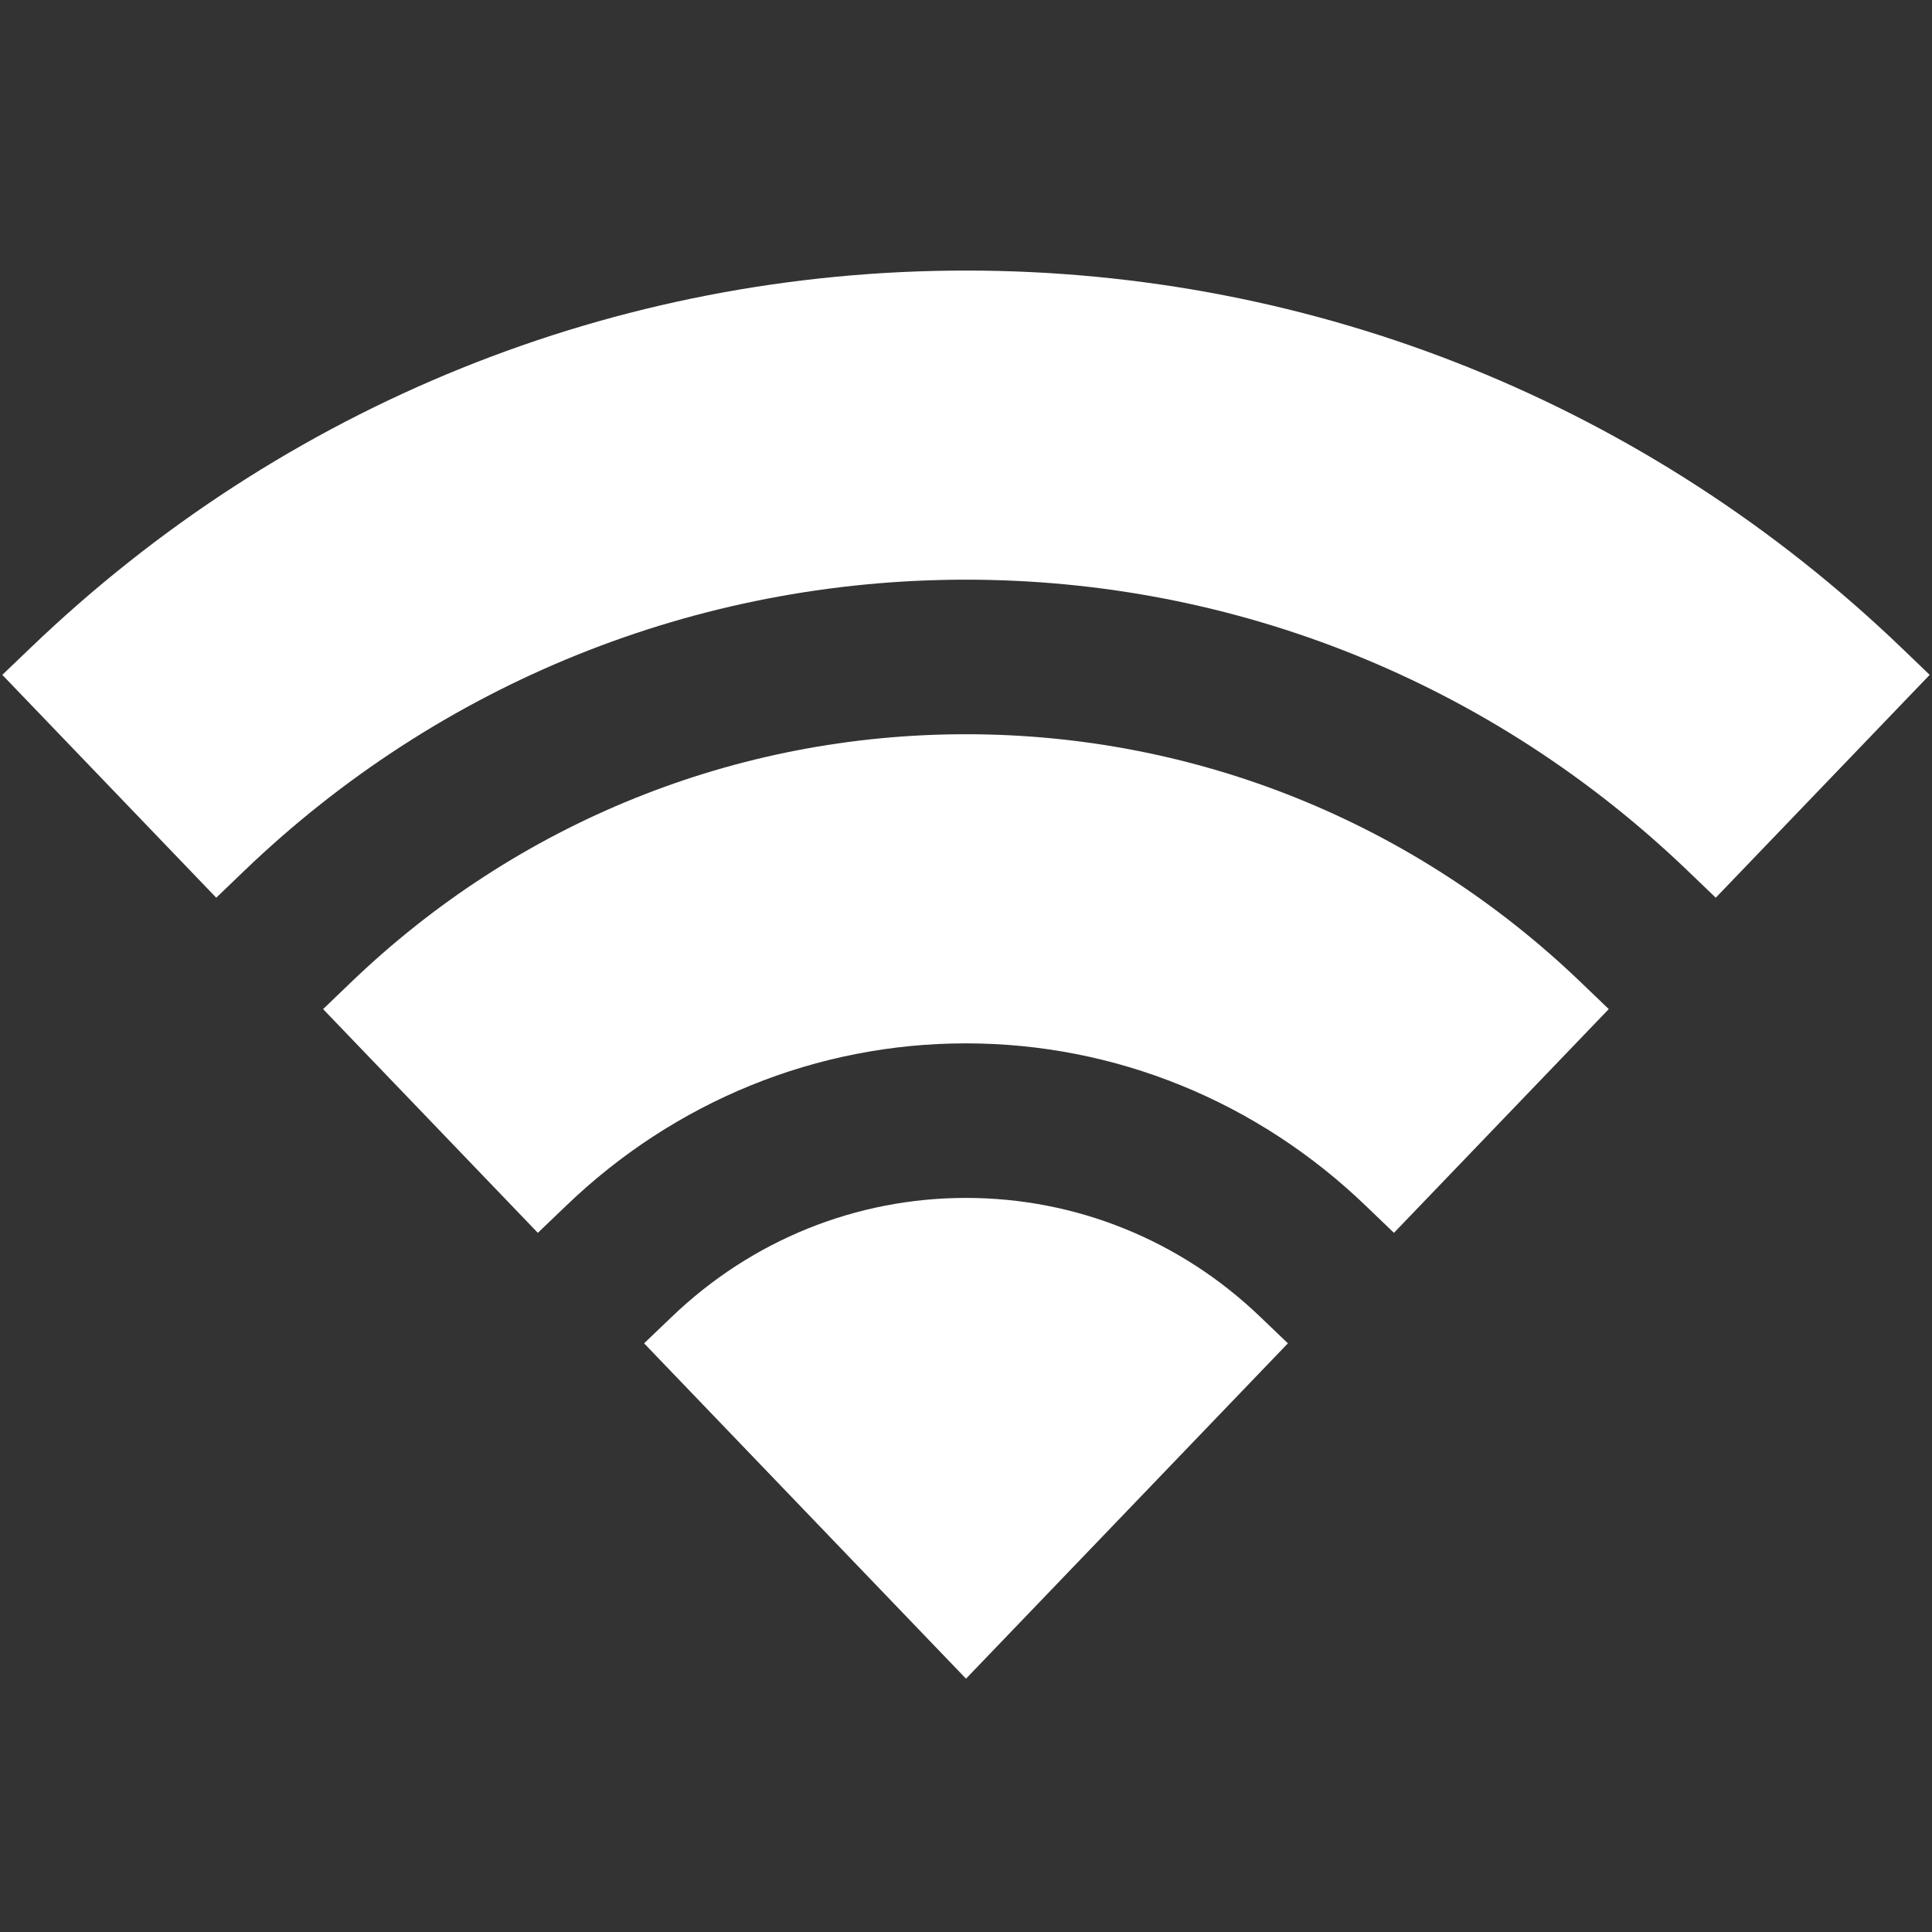
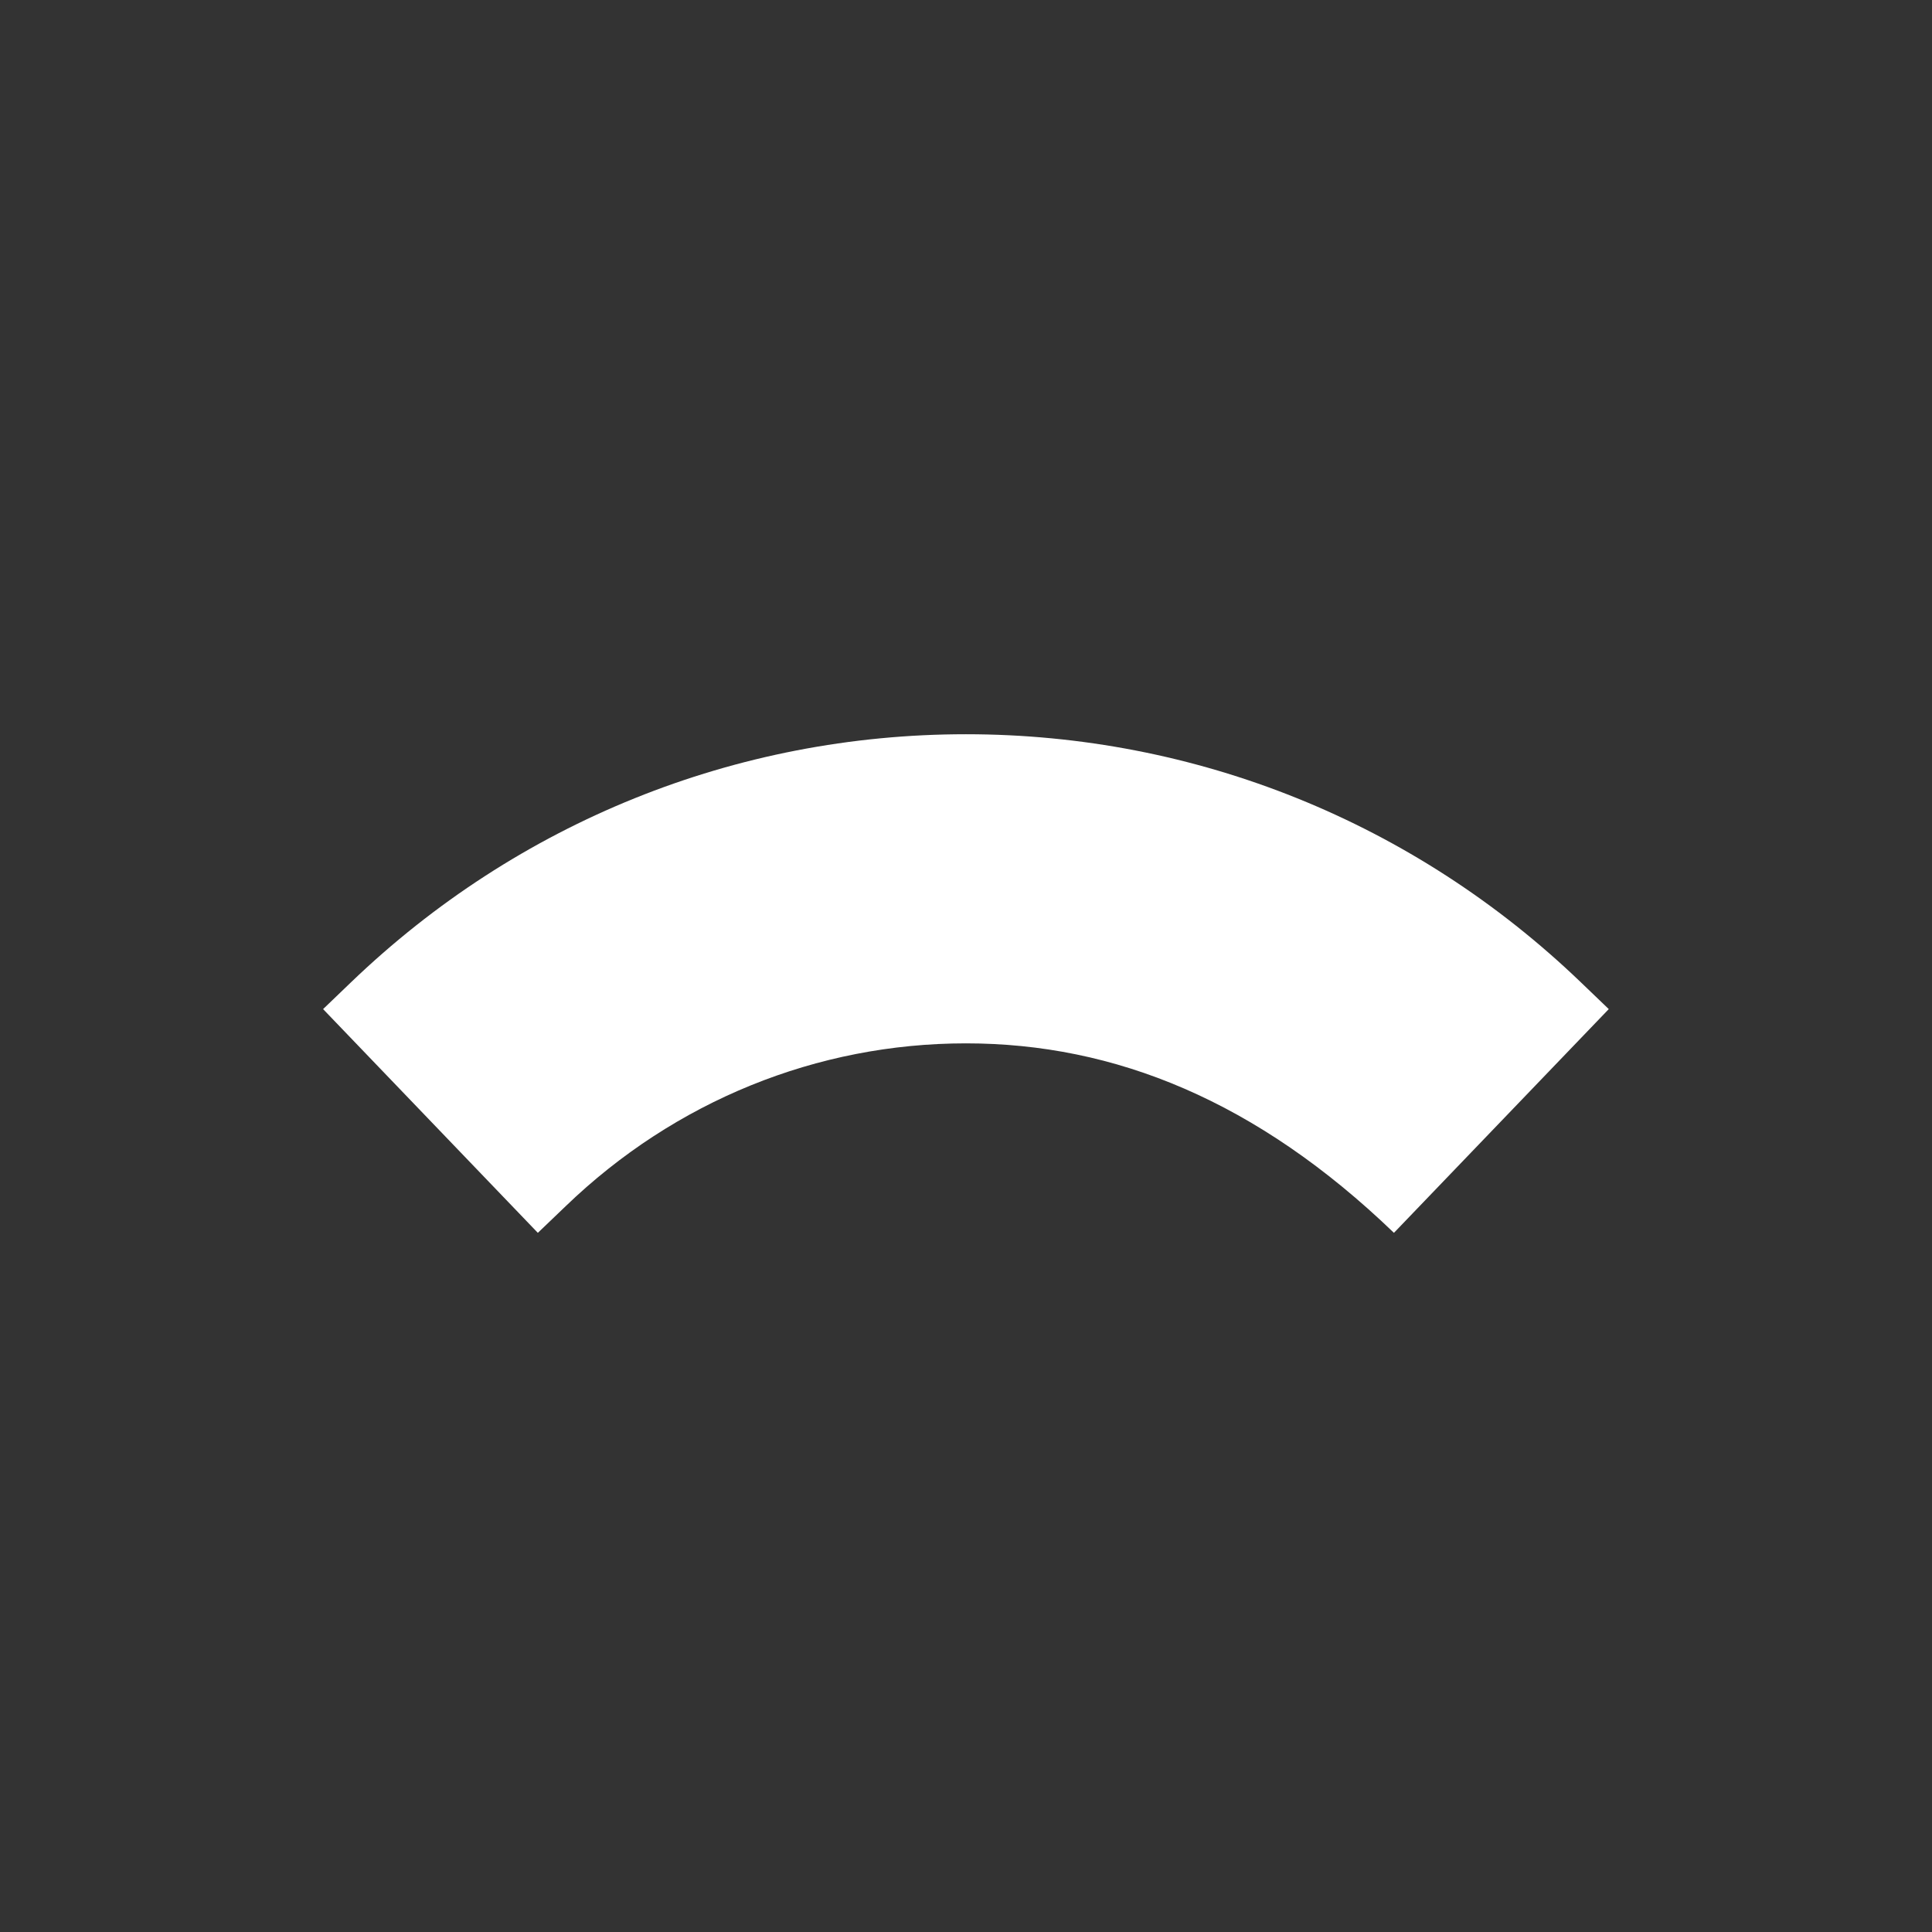
<svg xmlns="http://www.w3.org/2000/svg" width="26" height="26" viewBox="0 0 26 26" fill="none">
  <rect x="0" y="0" width="26" height="26" fill="#333333" stroke="none" />
-   <path d="M18.759 16.591L18.384 16.231C16.917 14.818 15.004 14.041 12.999 14.041C10.994 14.041 9.081 14.818 7.614 16.231L7.238 16.591L4.348 13.58L4.723 13.22C6.965 11.066 9.904 9.881 12.999 9.881C16.094 9.881 19.033 11.066 21.275 13.22L21.65 13.58L18.759 16.591Z" fill="white" />
-   <path d="M23.09 12.081L22.715 11.721C20.083 9.193 16.633 7.801 13 7.801C9.367 7.801 5.917 9.193 3.285 11.721L2.91 12.081L0.031 9.082L0.406 8.723C3.817 5.446 8.289 3.641 13 3.641C17.711 3.641 22.183 5.446 25.594 8.722L25.969 9.082L23.09 12.081ZM13 22.591L8.668 18.078L9.043 17.719C10.117 16.689 11.522 16.121 13 16.121C14.478 16.121 15.883 16.689 16.957 17.719L17.332 18.078L13 22.591Z" fill="white" />
+   <path d="M18.759 16.591C16.917 14.818 15.004 14.041 12.999 14.041C10.994 14.041 9.081 14.818 7.614 16.231L7.238 16.591L4.348 13.58L4.723 13.22C6.965 11.066 9.904 9.881 12.999 9.881C16.094 9.881 19.033 11.066 21.275 13.22L21.65 13.58L18.759 16.591Z" fill="white" />
</svg>